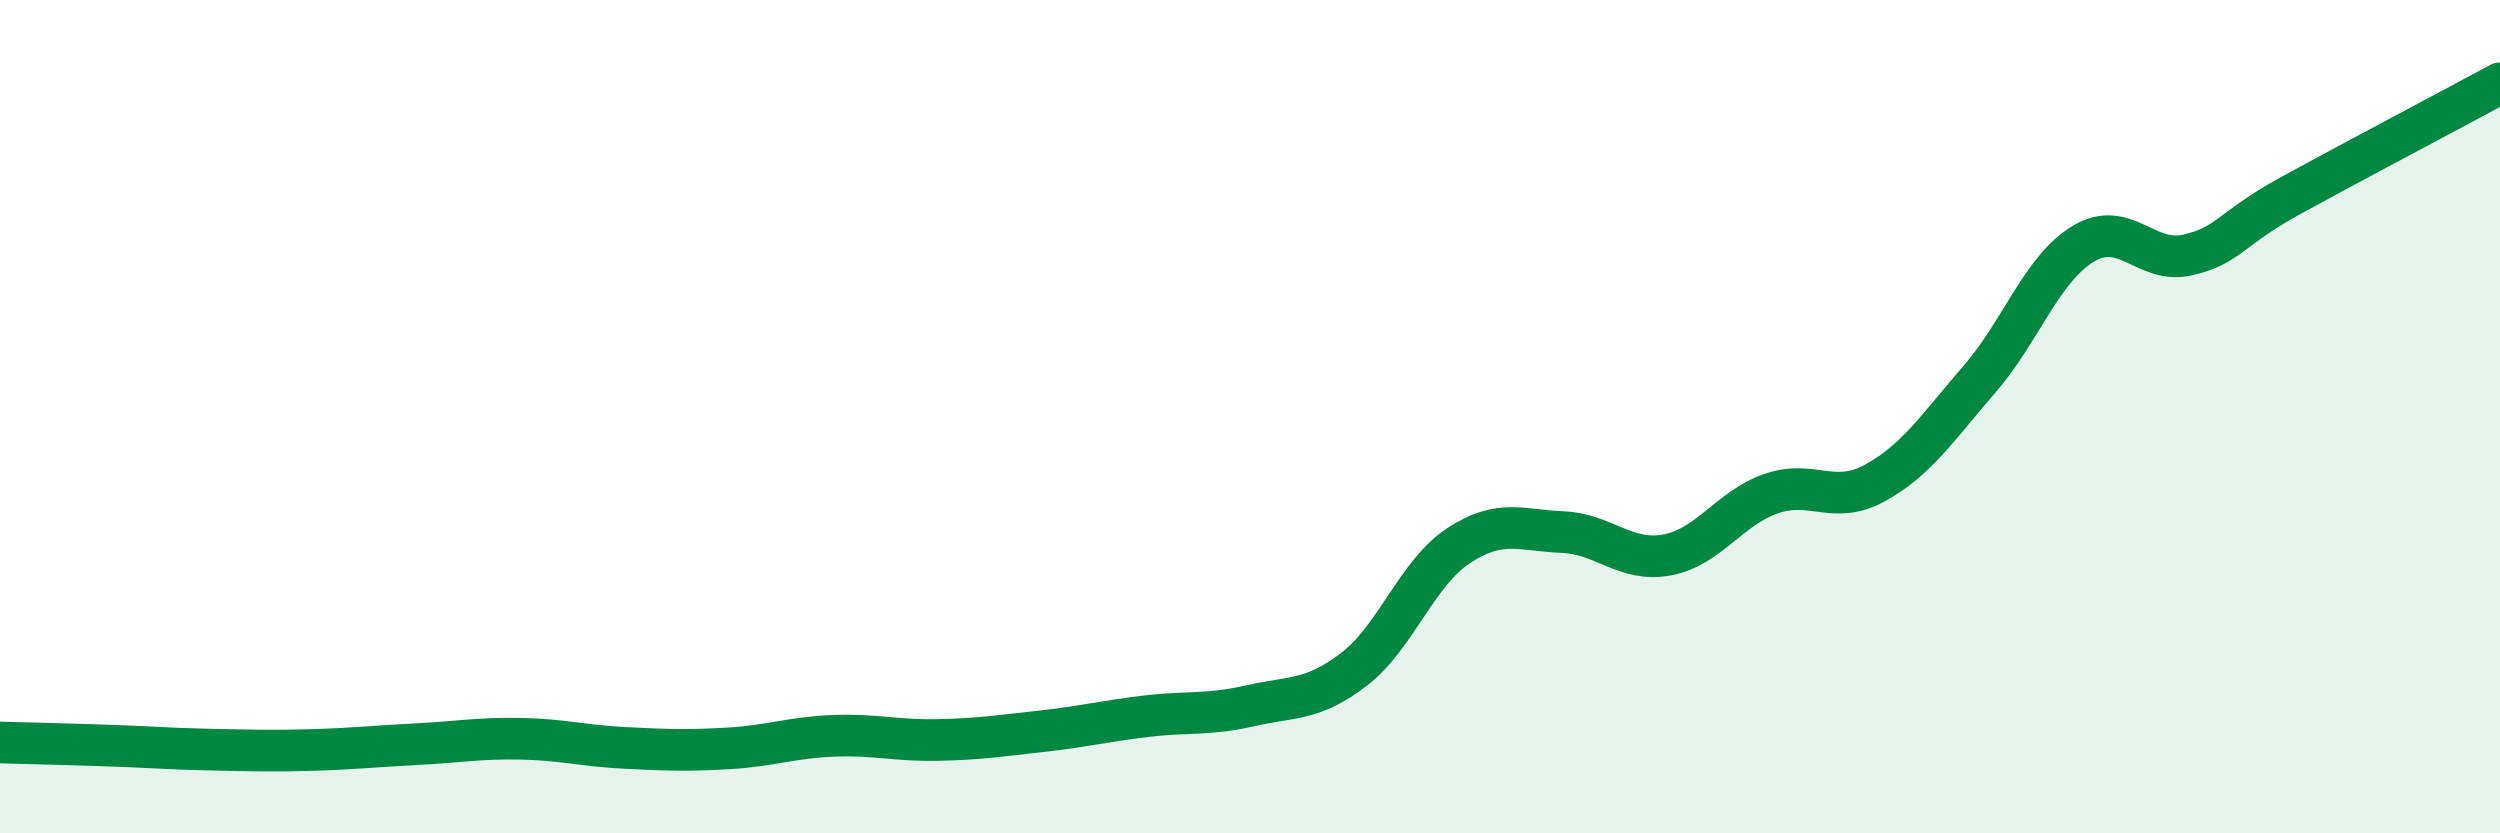
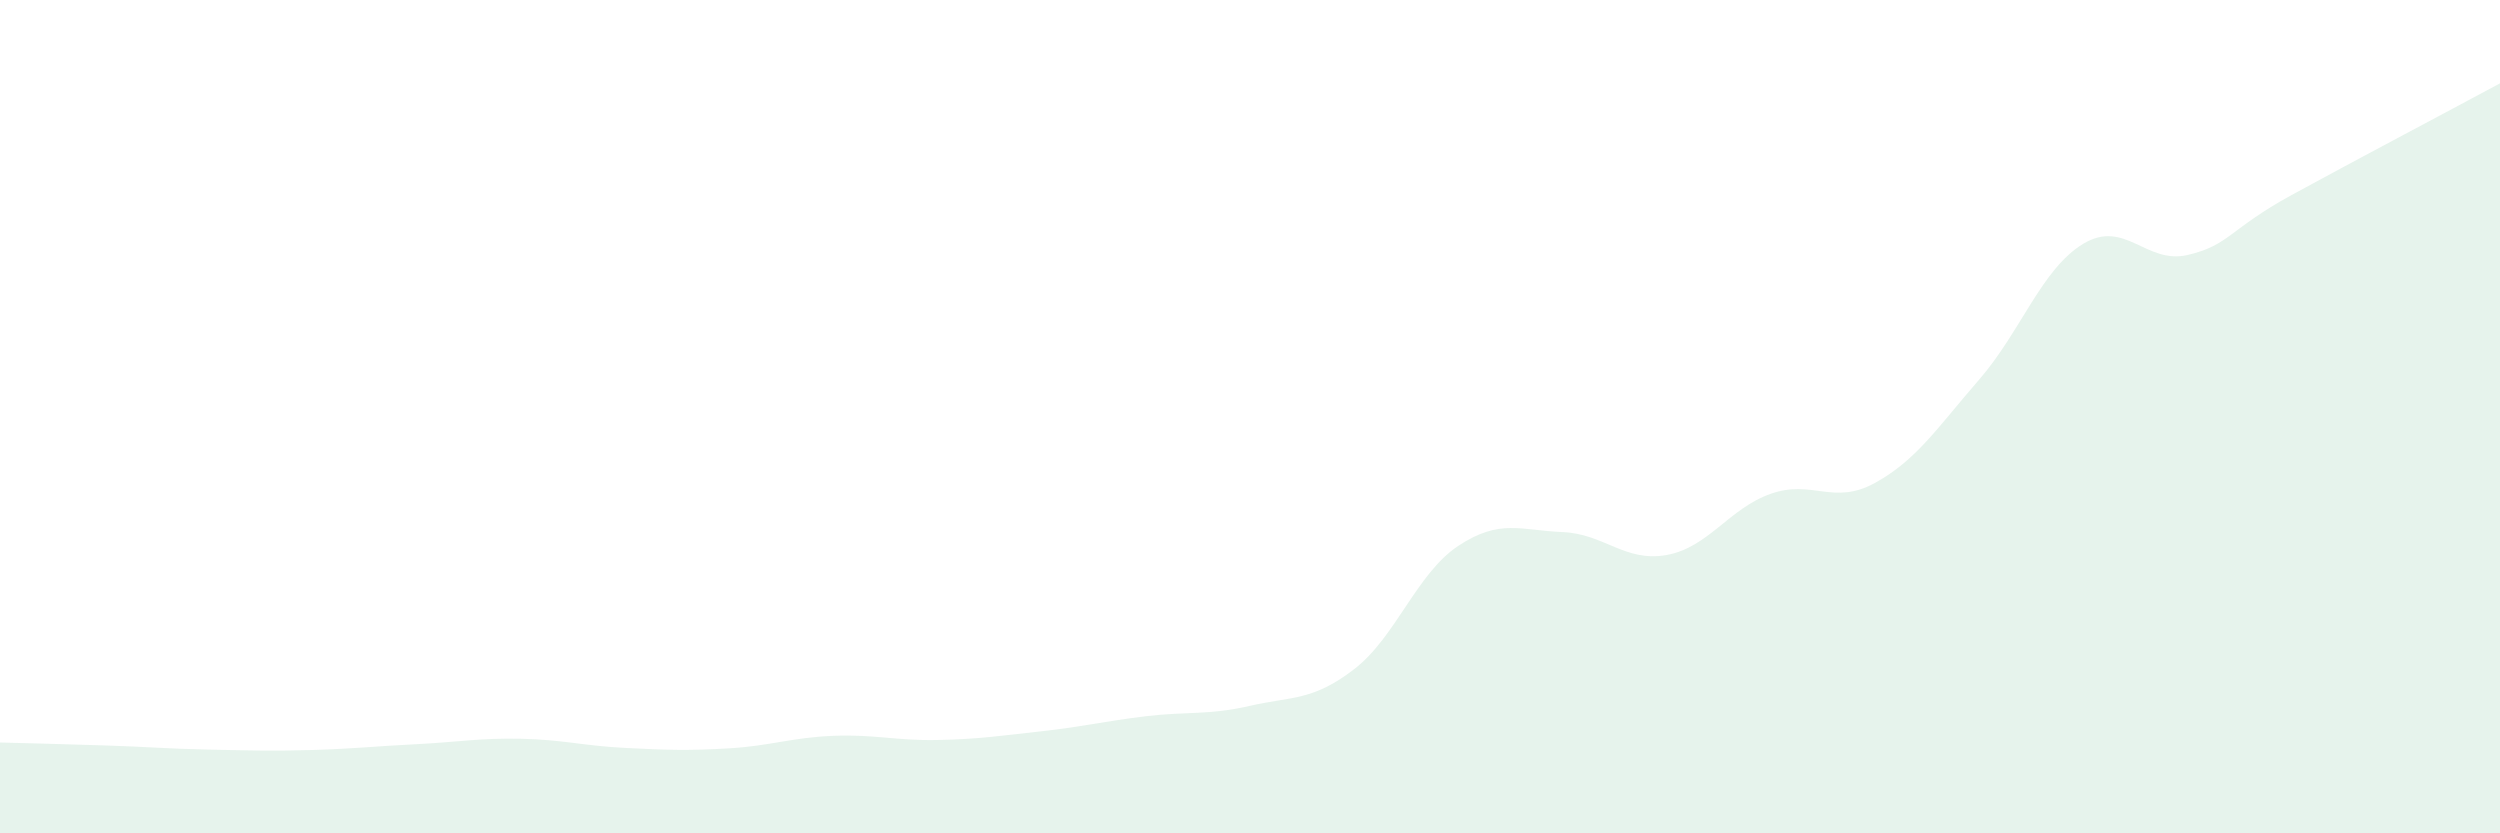
<svg xmlns="http://www.w3.org/2000/svg" width="60" height="20" viewBox="0 0 60 20">
  <path d="M 0,17.82 C 0.5,17.83 1.5,17.86 2.5,17.89 C 3.5,17.92 4,17.97 5,17.99 C 6,18.01 6.5,18.03 7.5,18 C 8.5,17.97 9,17.91 10,17.86 C 11,17.81 11.5,17.71 12.5,17.73 C 13.5,17.75 14,17.9 15,17.95 C 16,18 16.5,18.02 17.5,17.96 C 18.5,17.9 19,17.7 20,17.66 C 21,17.62 21.5,17.78 22.5,17.76 C 23.5,17.74 24,17.66 25,17.55 C 26,17.44 26.5,17.31 27.5,17.19 C 28.5,17.07 29,17.17 30,16.94 C 31,16.71 31.5,16.83 32.5,16.06 C 33.5,15.29 34,13.76 35,13.1 C 36,12.44 36.5,12.73 37.5,12.77 C 38.5,12.81 39,13.5 40,13.32 C 41,13.14 41.5,12.2 42.5,11.85 C 43.5,11.5 44,12.14 45,11.59 C 46,11.04 46.5,10.26 47.5,9.11 C 48.5,7.96 49,6.45 50,5.85 C 51,5.25 51.5,6.35 52.5,6.12 C 53.5,5.89 53.5,5.5 55,4.68 C 56.5,3.86 59,2.54 60,2L60 20L0 20Z" fill="#008740" opacity="0.1" stroke-linecap="round" stroke-linejoin="round" />
-   <path d="M 0,17.82 C 0.5,17.83 1.5,17.86 2.5,17.89 C 3.5,17.92 4,17.97 5,17.99 C 6,18.01 6.5,18.03 7.5,18 C 8.5,17.97 9,17.91 10,17.86 C 11,17.81 11.5,17.71 12.5,17.73 C 13.5,17.75 14,17.9 15,17.95 C 16,18 16.5,18.02 17.5,17.96 C 18.5,17.9 19,17.7 20,17.66 C 21,17.62 21.5,17.78 22.5,17.76 C 23.5,17.74 24,17.66 25,17.55 C 26,17.44 26.5,17.31 27.5,17.19 C 28.5,17.07 29,17.17 30,16.94 C 31,16.71 31.5,16.83 32.5,16.06 C 33.5,15.29 34,13.76 35,13.1 C 36,12.44 36.5,12.73 37.5,12.77 C 38.5,12.81 39,13.5 40,13.32 C 41,13.14 41.5,12.2 42.5,11.85 C 43.5,11.5 44,12.14 45,11.59 C 46,11.04 46.5,10.26 47.5,9.11 C 48.5,7.96 49,6.45 50,5.85 C 51,5.25 51.5,6.35 52.5,6.12 C 53.5,5.89 53.5,5.5 55,4.68 C 56.5,3.86 59,2.54 60,2" stroke="#008740" stroke-width="1" fill="none" stroke-linecap="round" stroke-linejoin="round" />
</svg>